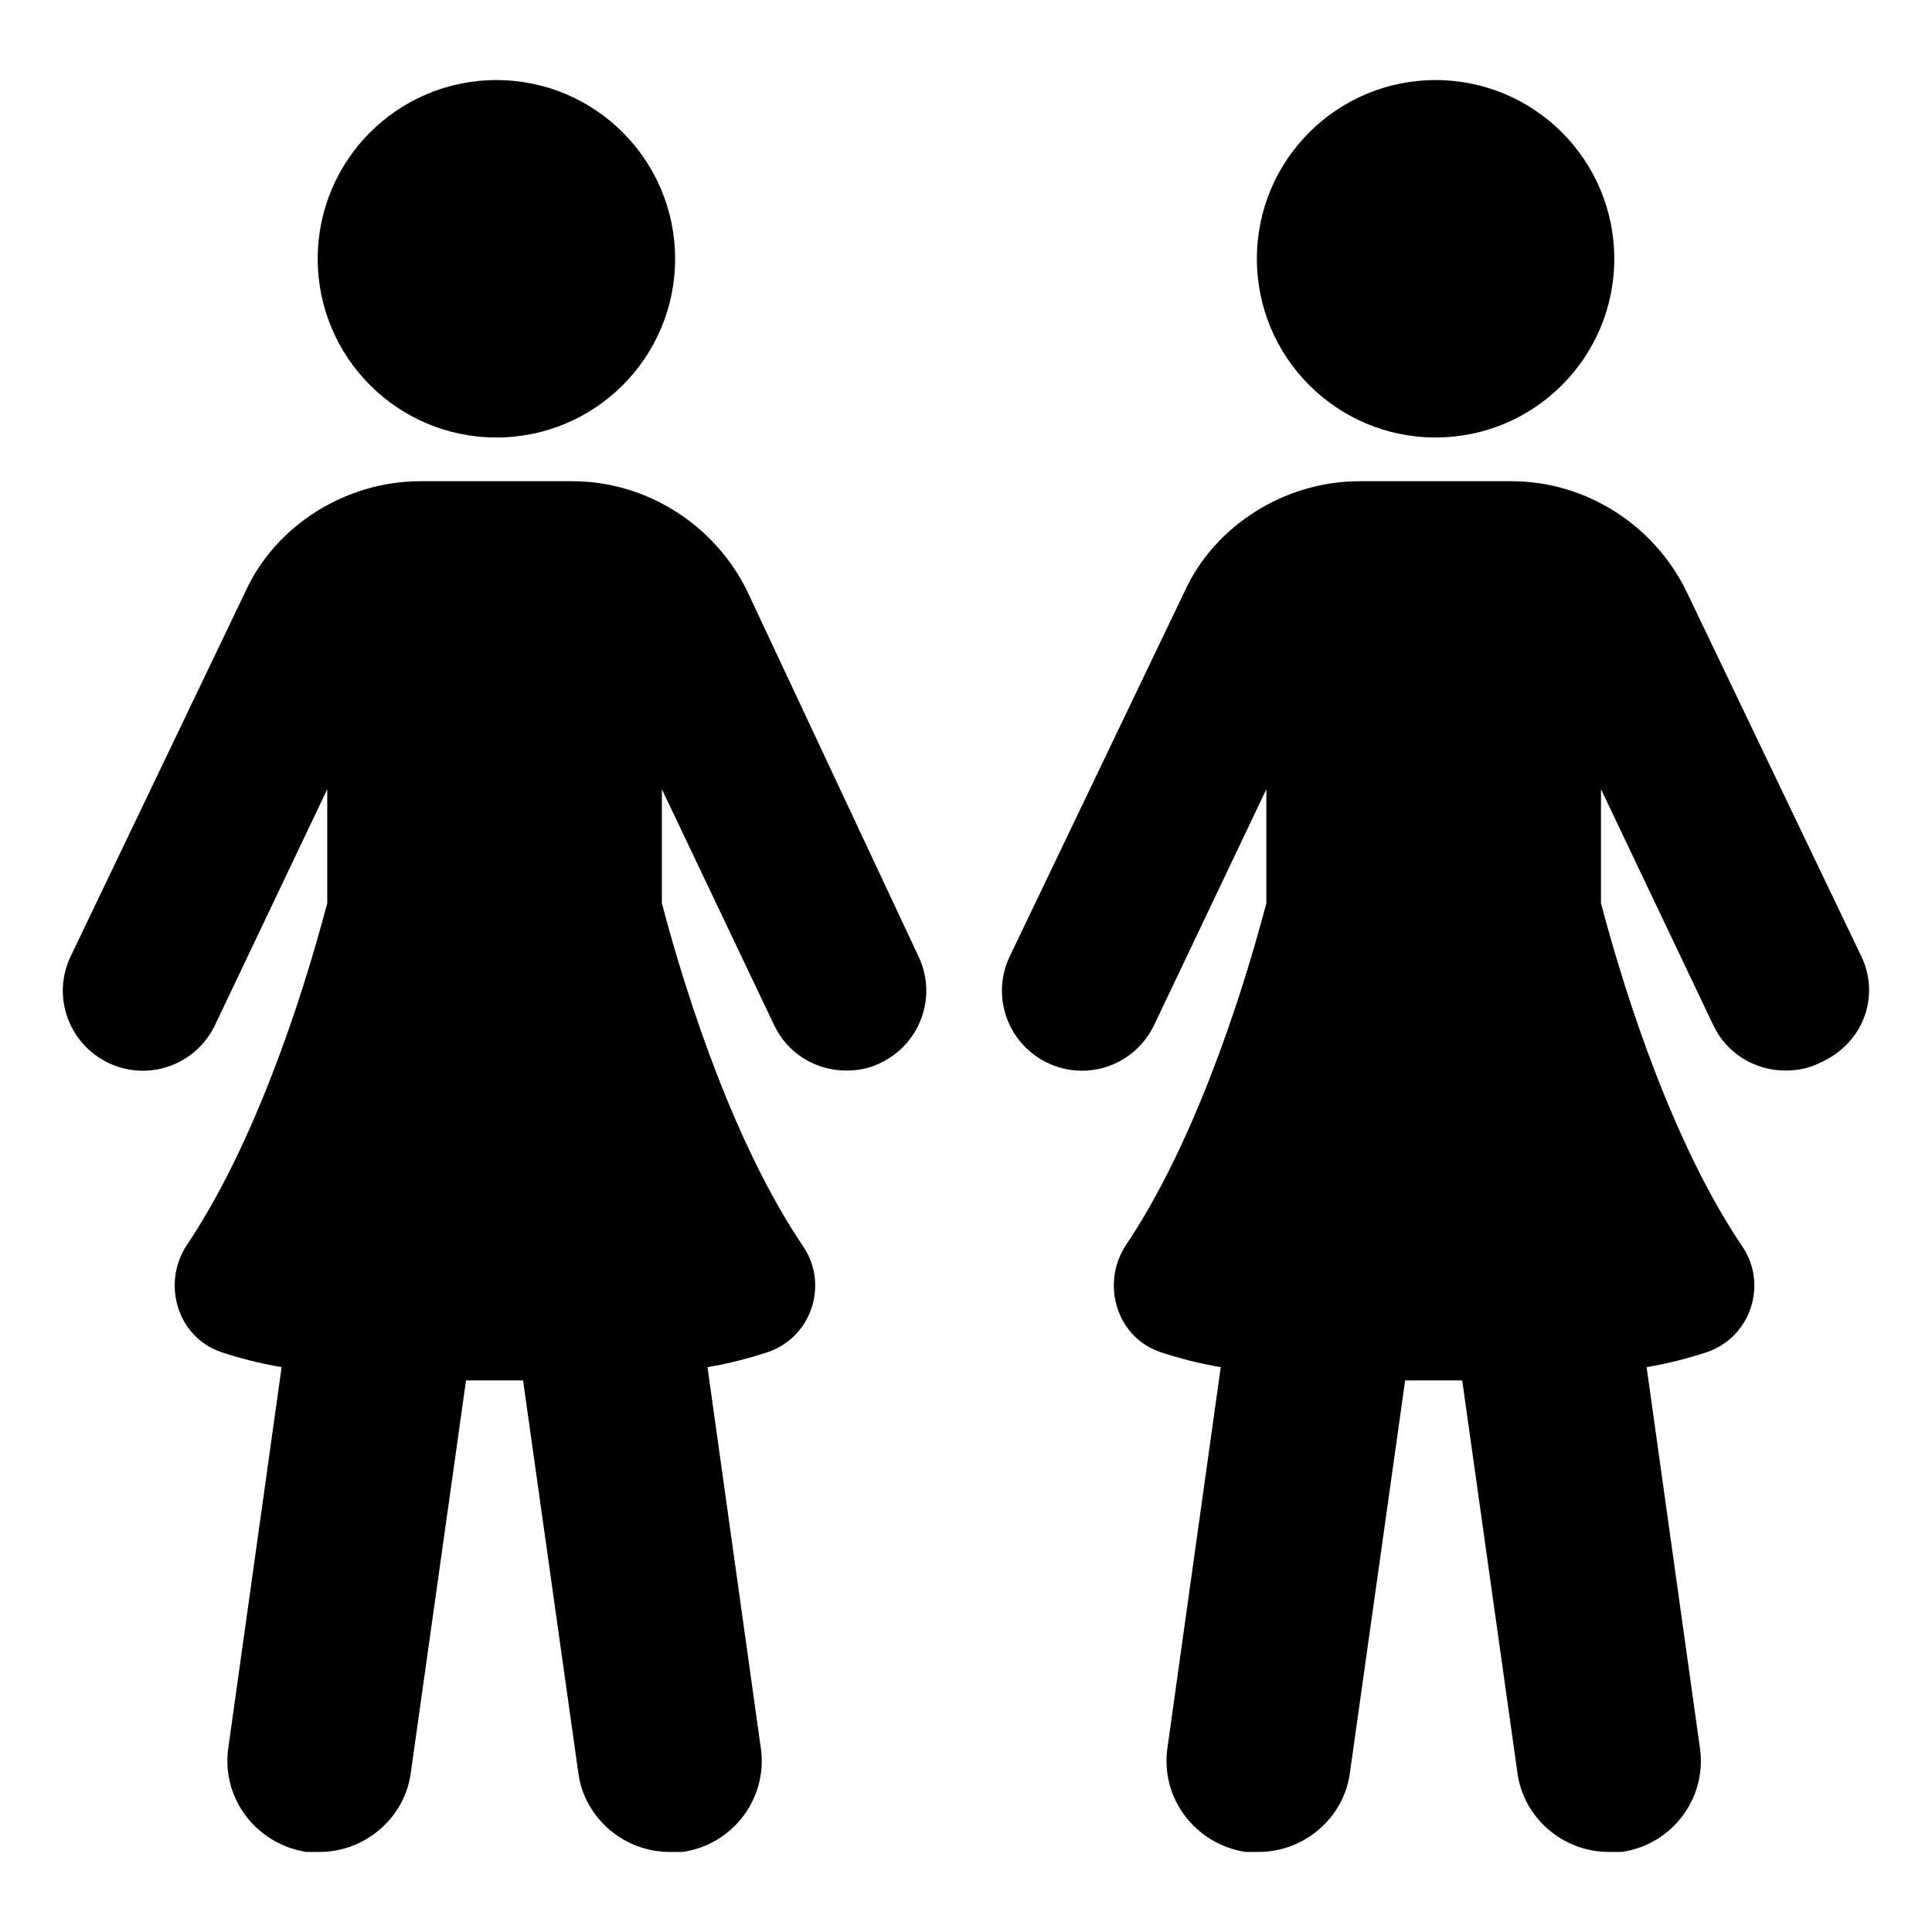
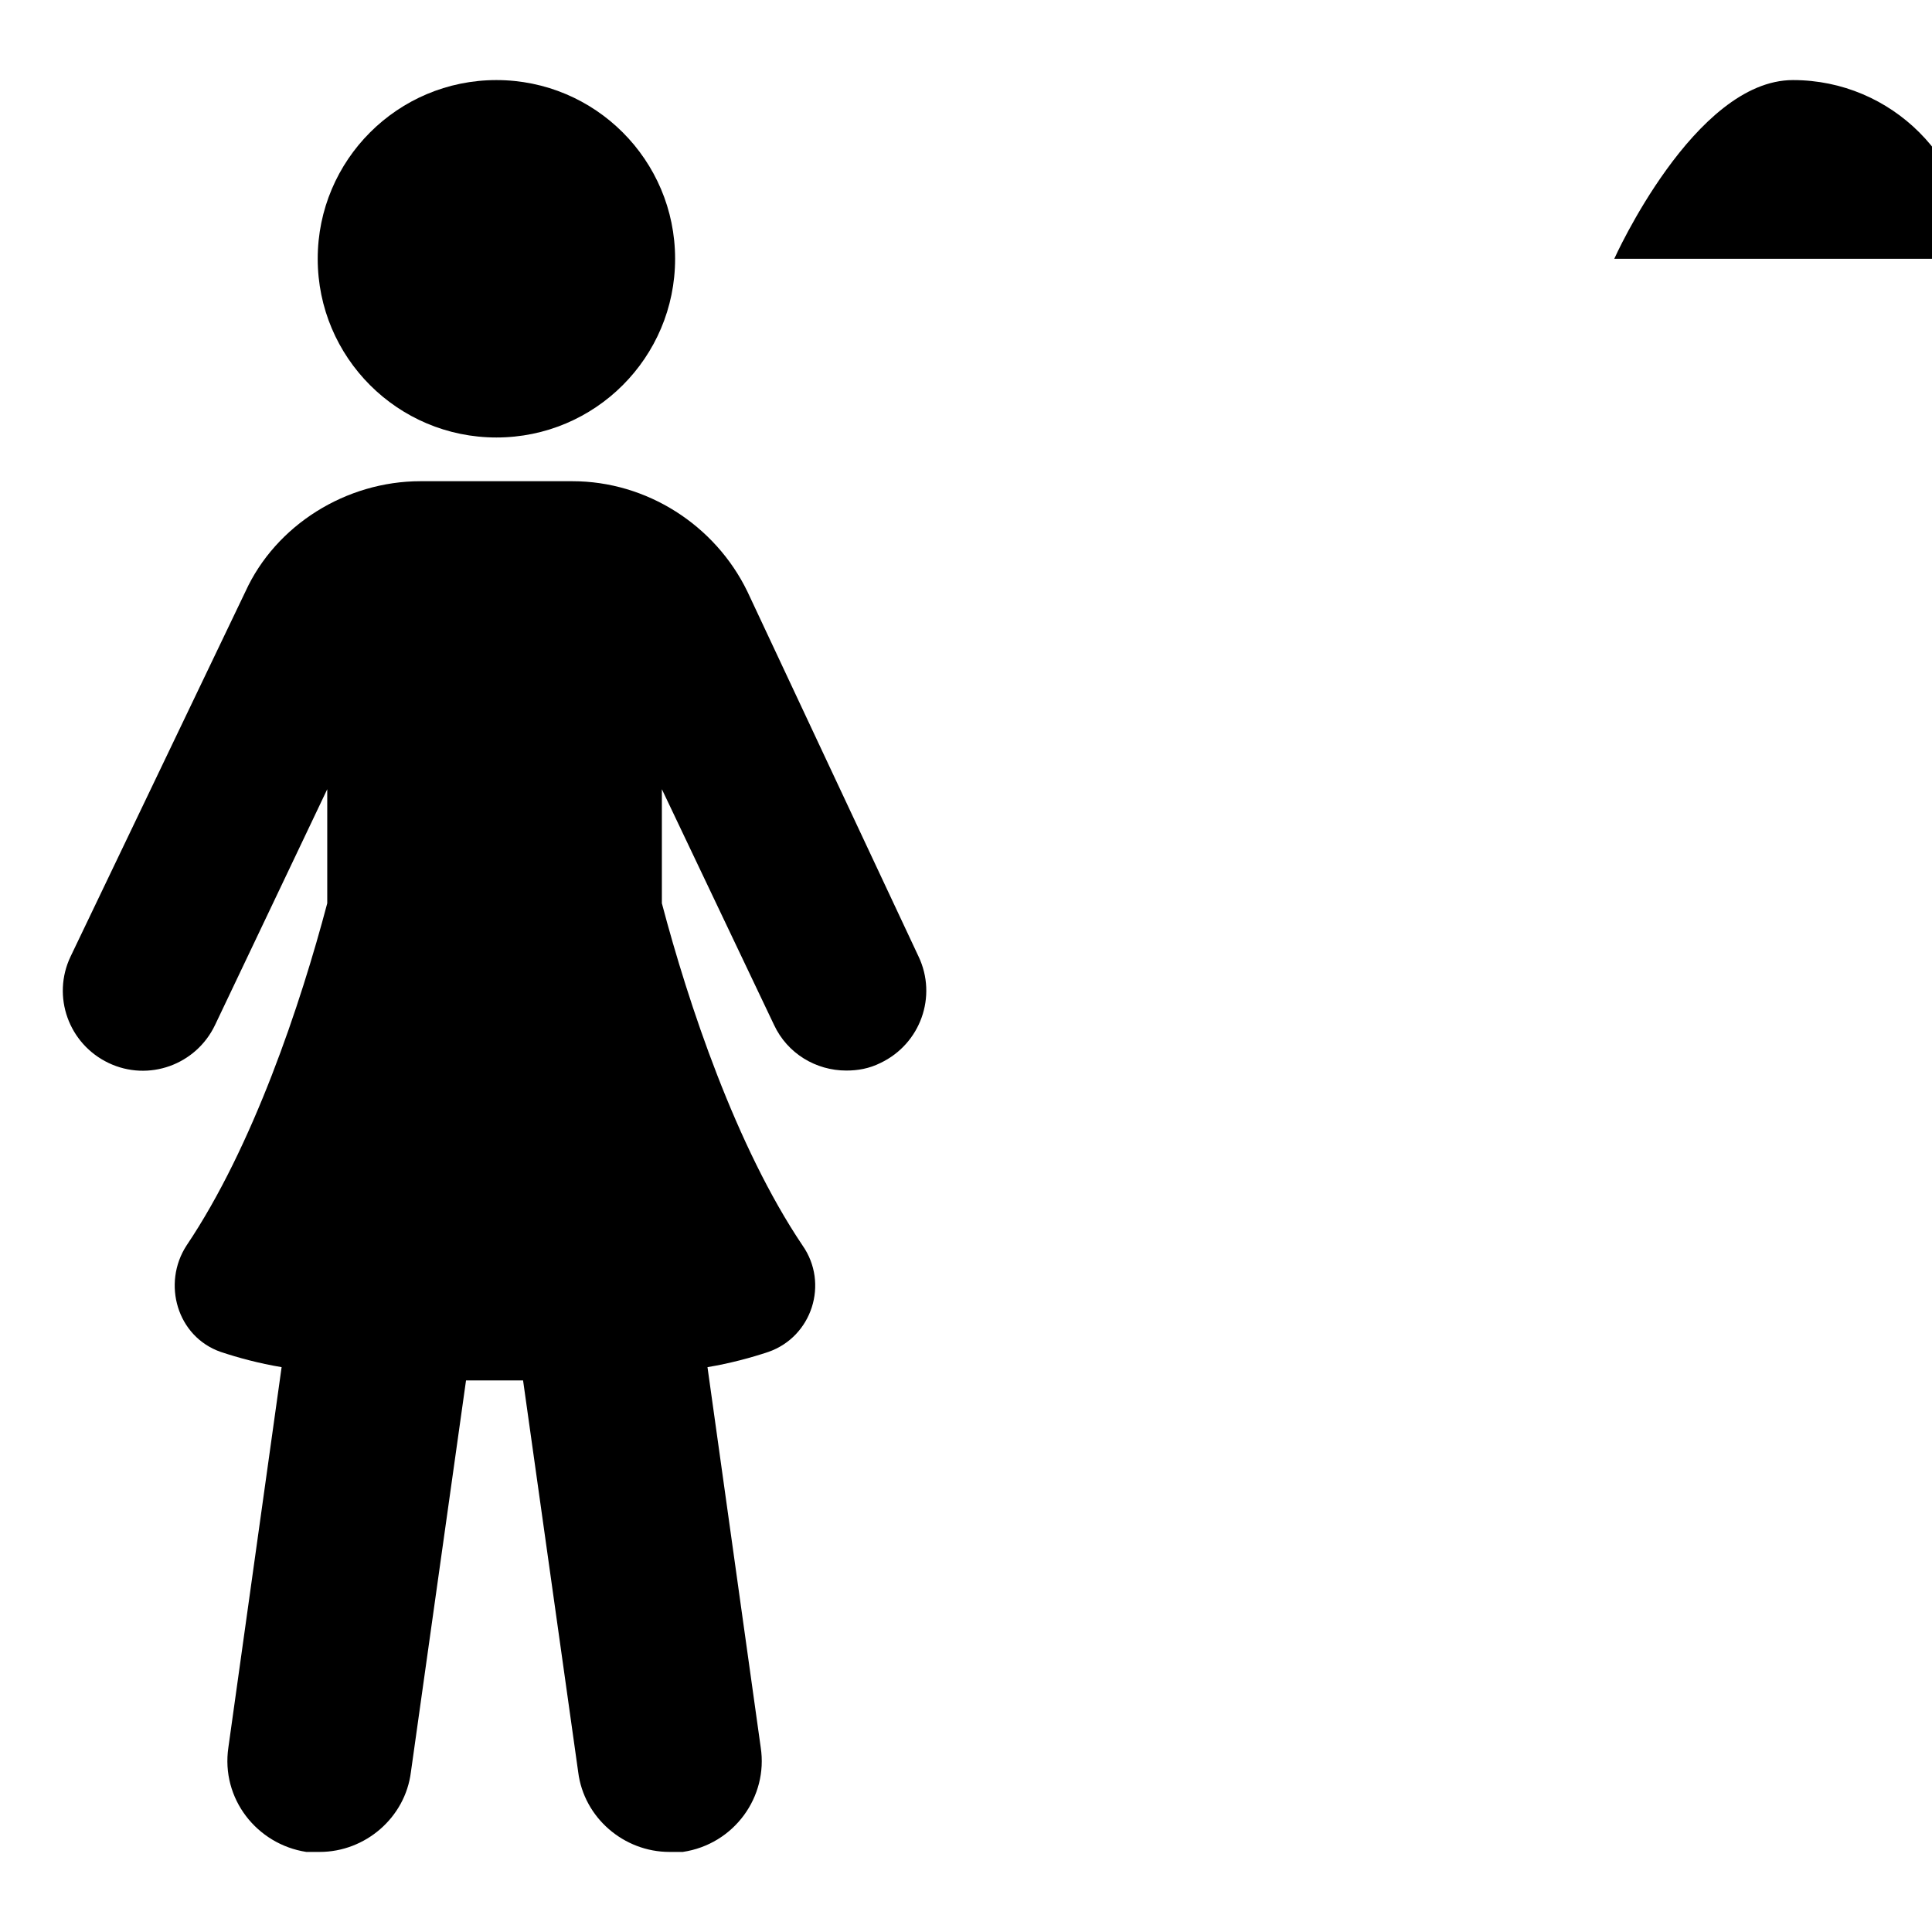
<svg xmlns="http://www.w3.org/2000/svg" fill="#000000" width="800px" height="800px" version="1.1" viewBox="144 144 512 512">
  <g>
    <path d="m322.91 212.58c0 26.156-21.203 47.359-47.355 47.359-26.156 0-47.359-21.203-47.359-47.359s21.203-47.359 47.359-47.359c26.152 0 47.355 21.203 47.355 47.359" />
    <path d="m342.06 300.75c-8.566-17.633-26.703-29.223-46.352-29.223h-40.305c-19.648 0-38.289 11.586-46.352 29.223l-46.348 96.734c-5.039 10.578-0.504 23.176 10.078 28.215 10.578 5.039 23.176 0.504 28.215-10.078l29.727-62.473v30.23c-7.059 26.699-19.652 64.484-37.285 90.684-6.551 10.078-2.519 24.184 9.07 28.215 4.535 1.512 10.078 3.023 16.121 4.031l-14.105 100.76c-2.016 13.602 7.559 25.695 20.656 27.711h3.527c12.09 0 22.672-9.07 24.184-21.16l14.609-103.79h7.559 7.559l14.609 103.79c1.512 12.09 12.09 21.16 24.184 21.16h3.527c13.602-2.016 22.672-14.609 20.656-27.711l-14.105-100.76c6.047-1.008 11.586-2.519 16.121-4.031 11.586-4.031 16.121-18.137 9.07-28.215-17.633-26.199-30.23-63.984-37.281-90.688v-30.23l29.727 62.473c3.527 7.559 11.082 12.09 19.145 12.09 3.023 0 6.047-0.504 9.07-2.016 10.578-5.039 15.113-17.633 10.078-28.215z" />
-     <path d="m571.8 212.58c0 26.156-21.203 47.359-47.355 47.359-26.156 0-47.359-21.203-47.359-47.359s21.203-47.359 47.359-47.359c26.152 0 47.355 21.203 47.355 47.359" />
-     <path d="m637.29 397.48-46.352-96.73c-8.566-17.633-26.703-29.223-46.352-29.223h-40.305c-19.648 0-38.289 11.586-46.352 29.223l-46.352 96.73c-5.039 10.578-0.504 23.176 10.078 28.215 10.578 5.039 23.176 0.504 28.215-10.078l29.727-62.473v30.23c-7.055 26.703-19.648 64.488-37.281 90.688-6.551 10.078-2.519 24.184 9.07 28.215 4.535 1.512 10.078 3.023 16.121 4.031l-14.105 100.76c-2.016 13.602 7.559 25.695 20.656 27.711h3.527c12.09 0 22.672-9.07 24.184-21.16l14.609-103.79h7.559 7.559l14.609 103.79c1.512 12.09 12.09 21.16 24.184 21.16h3.527c13.602-2.016 22.672-14.609 20.656-27.711l-14.105-100.76c6.047-1.008 11.586-2.519 16.121-4.031 11.586-4.031 16.121-18.137 9.07-28.215-17.633-26.199-30.23-63.984-37.281-90.688v-30.23l29.727 62.473c3.527 7.559 11.082 12.09 19.145 12.09 3.023 0 6.047-0.504 9.07-2.016 11.574-5.035 16.109-17.633 11.07-28.211z" />
+     <path d="m571.8 212.58s21.203-47.359 47.359-47.359c26.152 0 47.355 21.203 47.355 47.359" />
  </g>
</svg>